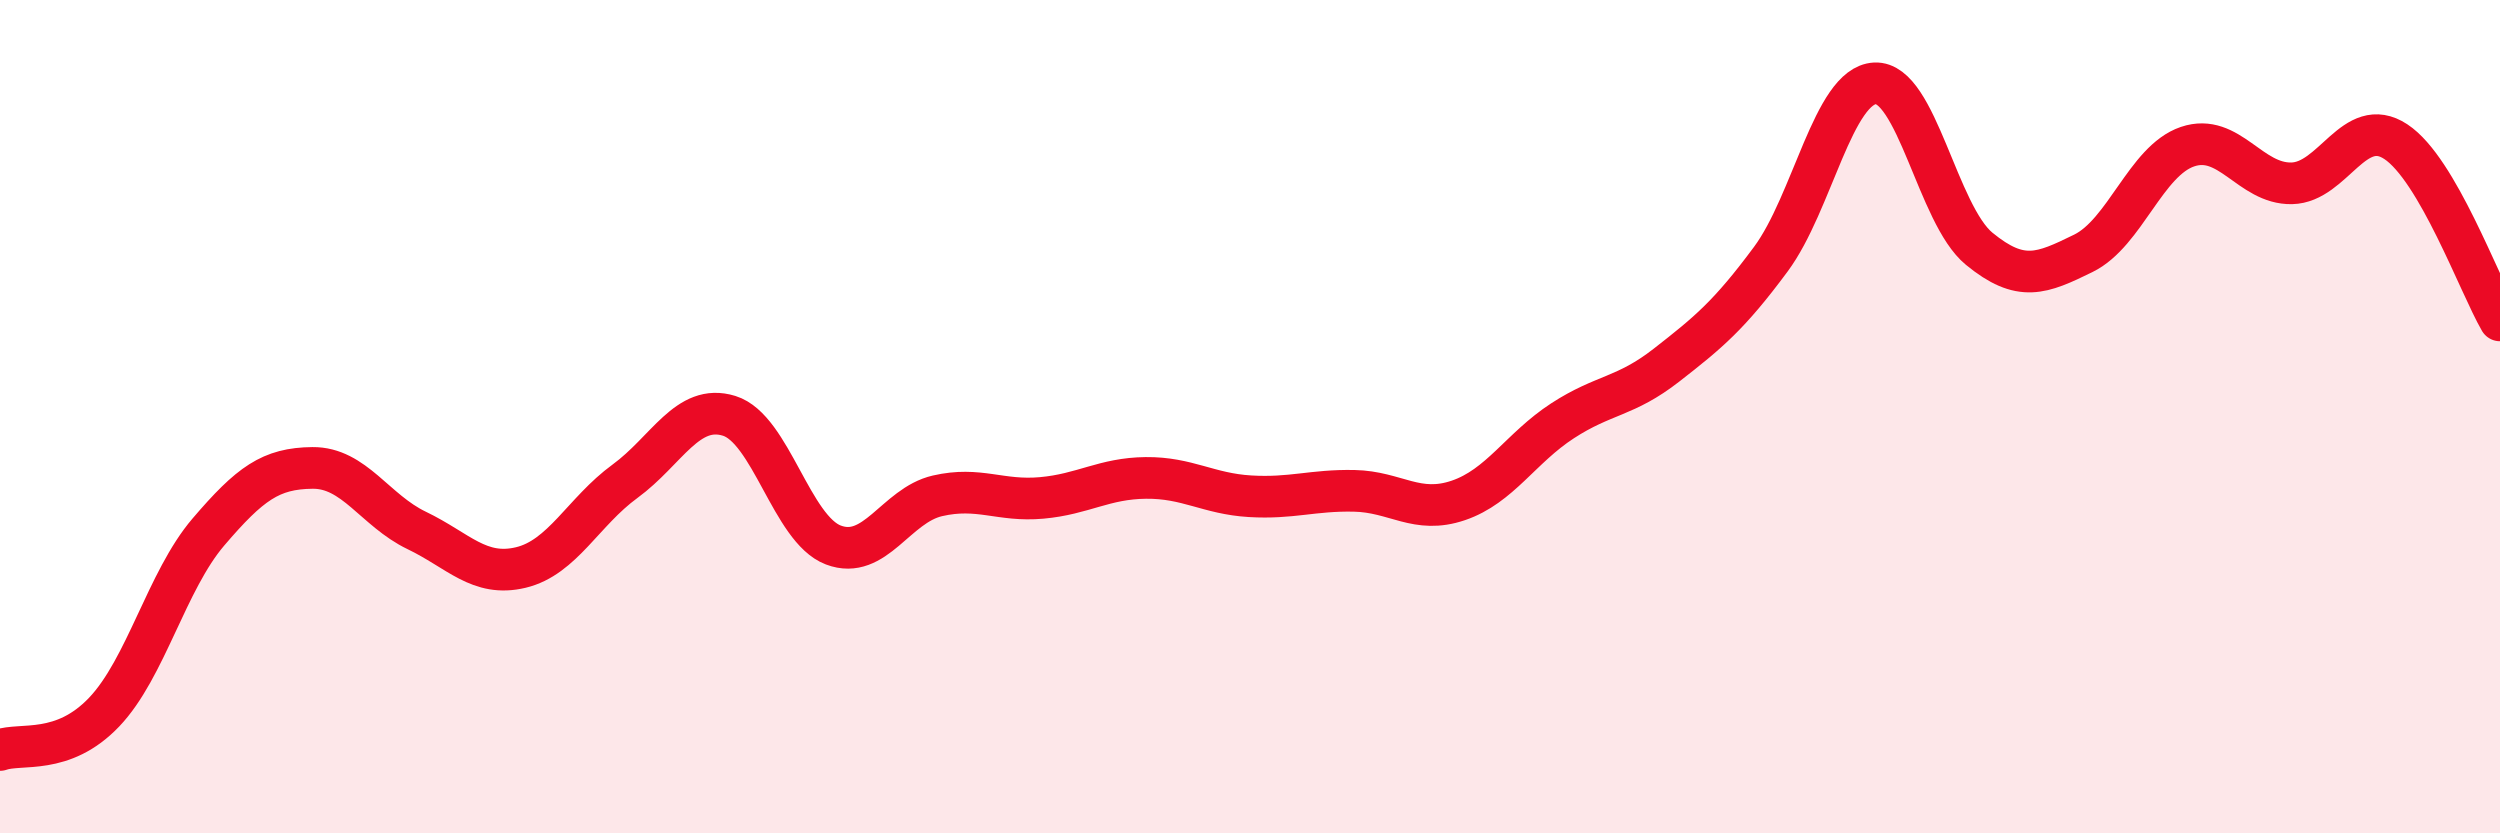
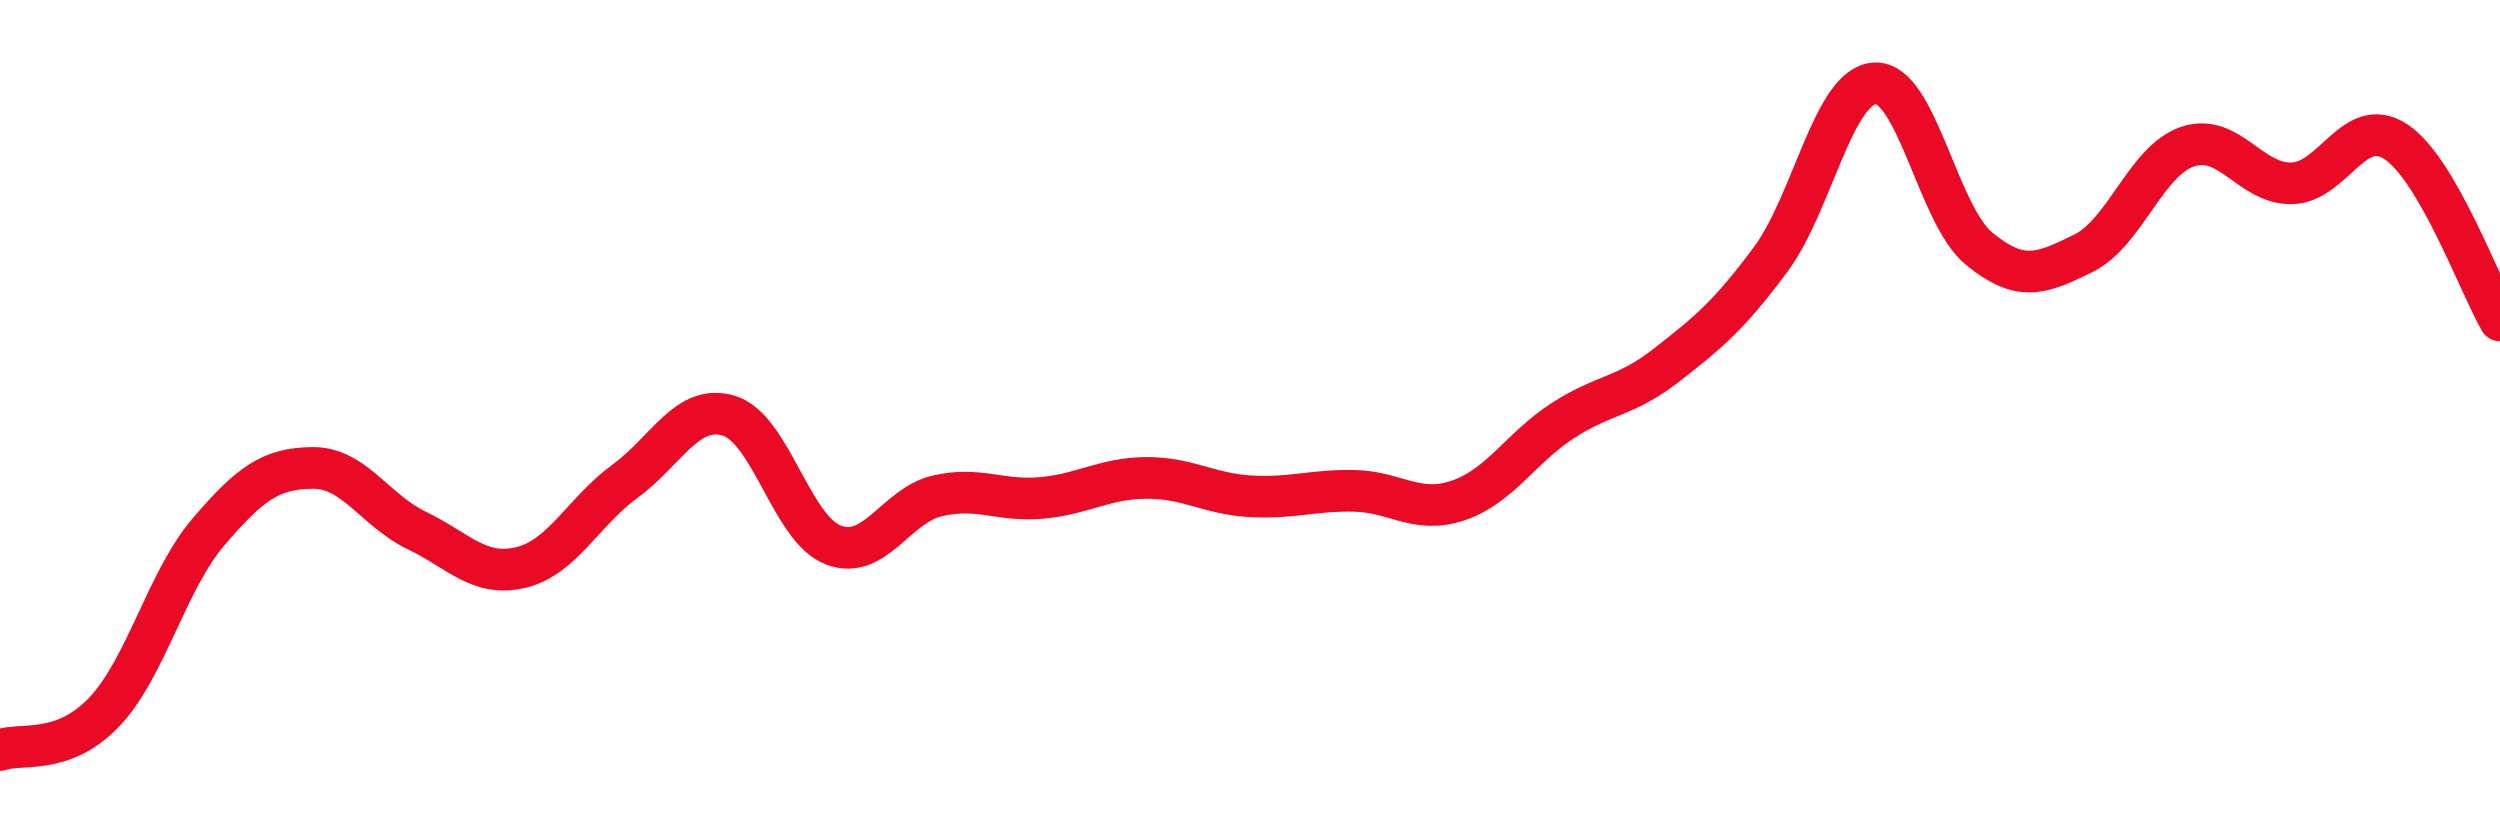
<svg xmlns="http://www.w3.org/2000/svg" width="60" height="20" viewBox="0 0 60 20">
-   <path d="M 0,18 C 0.5,17.82 1.5,18.14 2.5,17.09 C 3.5,16.04 4,13.94 5,12.77 C 6,11.6 6.5,11.24 7.5,11.23 C 8.5,11.22 9,12.25 10,12.73 C 11,13.21 11.5,13.86 12.5,13.62 C 13.5,13.38 14,12.28 15,11.55 C 16,10.82 16.5,9.67 17.5,9.98 C 18.5,10.29 19,12.7 20,13.08 C 21,13.46 21.5,12.13 22.5,11.9 C 23.5,11.67 24,12.04 25,11.95 C 26,11.86 26.5,11.48 27.5,11.47 C 28.5,11.46 29,11.85 30,11.91 C 31,11.97 31.5,11.76 32.5,11.78 C 33.5,11.8 34,12.35 35,12.01 C 36,11.67 36.5,10.75 37.5,10.1 C 38.5,9.45 39,9.54 40,8.76 C 41,7.98 41.5,7.57 42.5,6.22 C 43.5,4.87 44,2.05 45,2 C 46,1.95 46.5,5.15 47.5,5.97 C 48.5,6.79 49,6.57 50,6.08 C 51,5.59 51.5,3.86 52.5,3.52 C 53.5,3.18 54,4.42 55,4.4 C 56,4.38 56.5,2.74 57.5,3.4 C 58.5,4.06 59.5,6.83 60,7.69L60 20L0 20Z" fill="#EB0A25" opacity="0.1" stroke-linecap="round" stroke-linejoin="round" />
  <path d="M 0,18 C 0.5,17.82 1.5,18.14 2.5,17.09 C 3.5,16.04 4,13.94 5,12.77 C 6,11.6 6.5,11.24 7.5,11.23 C 8.5,11.22 9,12.25 10,12.73 C 11,13.21 11.5,13.86 12.5,13.62 C 13.5,13.38 14,12.28 15,11.55 C 16,10.82 16.5,9.67 17.5,9.98 C 18.5,10.29 19,12.7 20,13.08 C 21,13.46 21.5,12.13 22.5,11.9 C 23.5,11.67 24,12.04 25,11.95 C 26,11.86 26.5,11.48 27.5,11.47 C 28.5,11.46 29,11.85 30,11.91 C 31,11.97 31.5,11.76 32.5,11.78 C 33.5,11.8 34,12.35 35,12.01 C 36,11.67 36.5,10.75 37.5,10.1 C 38.5,9.45 39,9.54 40,8.76 C 41,7.98 41.5,7.57 42.5,6.22 C 43.5,4.87 44,2.05 45,2 C 46,1.95 46.5,5.15 47.5,5.97 C 48.5,6.79 49,6.57 50,6.08 C 51,5.59 51.5,3.86 52.5,3.52 C 53.5,3.18 54,4.42 55,4.4 C 56,4.38 56.5,2.74 57.5,3.4 C 58.5,4.06 59.5,6.83 60,7.69" stroke="#EB0A25" stroke-width="1" fill="none" stroke-linecap="round" stroke-linejoin="round" />
</svg>